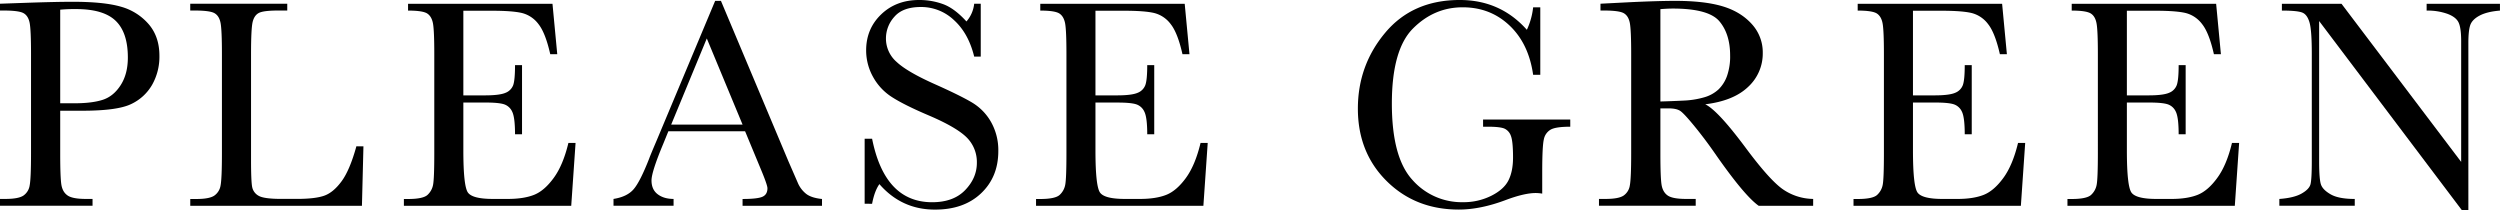
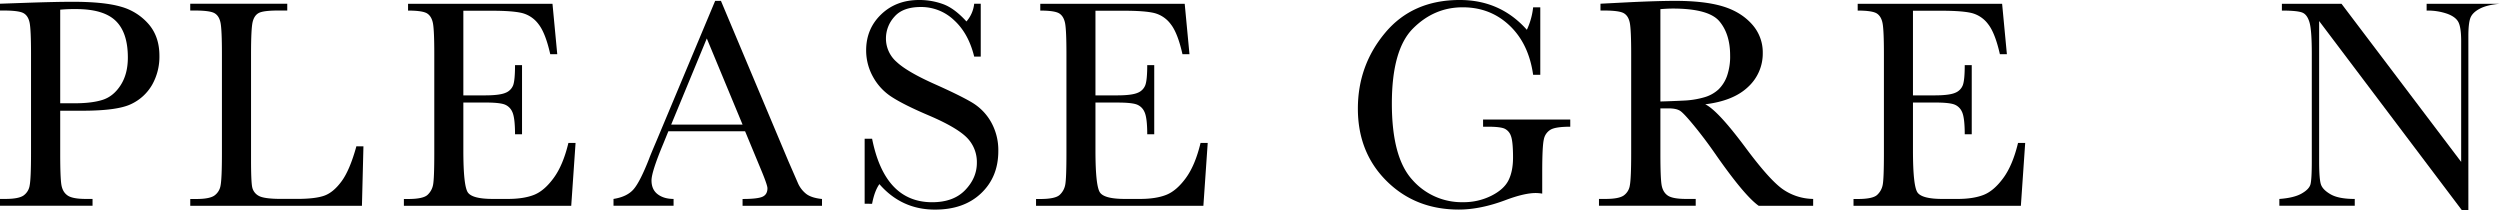
<svg xmlns="http://www.w3.org/2000/svg" viewBox="0 0 1834.85 154.44">
  <g id="レイヤー_2" data-name="レイヤー 2">
    <g id="design">
      <path d="M44.19,81.27v31.17q0,17.49.82,22.91t4.43,8Q53,146,63,146h4.92v5H0v-5H3.94q9.51,0,13.18-2.41a11,11,0,0,0,4.65-7.49q1-5.09,1-23.68V39.7q0-17.72-1-22.86T17.39,9.73q-3.39-2-14.66-2H0v-5l18.59-.65q22.32-.77,34.79-.77,23,0,35.38,3.61a41.53,41.53,0,0,1,20.34,12.8Q117,26.9,117,40.91a41.77,41.77,0,0,1-5.41,21.43A34.74,34.74,0,0,1,96.09,76.45Q86,81.26,60.48,81.27Zm0-5.47H54.8q12.8,0,20.67-2.57T88.59,62.45q5.25-8.21,5.25-20.23,0-18.37-9-27T55.56,6.67a110.89,110.89,0,0,0-11.37.44Z" />
      <path d="M266.74,107.41l-1.1,43.64h-126v-5H144q9.51,0,13.18-2.41a11.14,11.14,0,0,0,4.7-7.49q1-5.09,1-23.68V39.7q0-17.72-1-22.86t-4.37-7.11q-3.34-2-14.61-2h-3.28v-5h71.21v5h-6.57q-10.93,0-14.32,1.8c-2.27,1.2-3.78,3.45-4.54,6.73s-1.15,11.08-1.15,23.4v77.66q0,16.08.87,20.12a9.35,9.35,0,0,0,4.76,6.29q3.89,2.25,16.68,2.25h11.27q13.67,0,20.29-2.41t12.57-10.5q6-8.1,10.89-25.7Z" />
      <path d="M417.18,104.89h5.25l-3.18,46.16H296.43v-5h3.06q11,0,14.27-3a13.24,13.24,0,0,0,4.1-7.49q.88-4.53.88-23.13V39.7q0-17-.93-22.31T313.54,9.9q-3.33-2.13-14.05-2.13v-5h106l3.5,37h-5.14q-3.49-15.53-8.58-22a21.73,21.73,0,0,0-12.09-8.2q-7-1.7-22.53-1.69H340.07V70h15.75q10.81,0,15.14-1.86a9.74,9.74,0,0,0,5.69-5.63Q378,58.73,378,47.8h5.14V98.55H378q0-12.36-2.08-16.57a10,10,0,0,0-6.07-5.47q-4-1.26-13.51-1.26H340.07v35.11q0,26.36,3.39,31T361.72,146h11q11.7,0,19.25-3t14.38-12.36Q413.24,121.29,417.18,104.89Z" />
      <path d="M546.86,96.36H490.53l-3.83,9.41q-8.54,20.45-8.53,26.68,0,6.68,4.54,10.12T494.36,146v5H450.28v-5q9.84-1.53,14.66-7t11.59-22.8q.54-1.65,5.25-12.69L524.87.66h4.27l49.55,117.79L585.47,134a20.6,20.6,0,0,0,6.18,8.26q3.87,3,11.65,3.78v5H545v-5c7.14,0,12-.53,14.49-1.59s3.77-3.15,3.77-6.29q0-2.4-5-14.33ZM545,91.44,518.75,28.22,492.61,91.44Z" />
      <path d="M634.6,149.52V101.83h5.47q9.3,46.59,44.08,46.59,15.65,0,24.23-8.91t8.58-20a25.42,25.42,0,0,0-7.54-18.71q-7.54-7.43-27.57-16Q664,77.22,655,71.48a40.86,40.86,0,0,1-14.17-14.93A39.82,39.82,0,0,1,635.7,37q0-15.85,11-26.42T674.53,0a50.83,50.83,0,0,1,17.71,3.06q8.32,3.06,17.07,12.69a23.41,23.41,0,0,0,5.68-13h4.82V41.56H715q-4.15-17-14.71-26.68a34.94,34.94,0,0,0-24.44-9.74q-13.25,0-19.42,7.16A23.54,23.54,0,0,0,650.24,28,22.68,22.68,0,0,0,658,45.39q7.65,7.22,27.67,16.19,19.14,8.53,27.84,13.72a38.93,38.93,0,0,1,13.94,14.39,42,42,0,0,1,5.25,21.22q0,19-12.68,31t-33.91,11.92q-24.39,0-40.69-18.7-3.6,5.14-5.36,14.44Z" />
      <path d="M881.14,104.89h5.25l-3.18,46.16H760.39v-5h3.06q11,0,14.27-3a13.24,13.24,0,0,0,4.1-7.49q.88-4.53.88-23.13V39.7q0-17-.93-22.31T777.5,9.9q-3.33-2.13-14-2.13v-5h106l3.5,37h-5.14q-3.49-15.53-8.58-22a21.73,21.73,0,0,0-12.09-8.2q-7-1.7-22.53-1.69H804V70h15.75q10.82,0,15.14-1.86a9.74,9.74,0,0,0,5.69-5.63Q842,58.73,842,47.8h5.14V98.55H842Q842,86.19,839.9,82a10,10,0,0,0-6.07-5.47q-4-1.26-13.51-1.26H804v35.11q0,26.36,3.39,31T825.68,146h11.05q11.7,0,19.25-3t14.38-12.36Q877.2,121.29,881.14,104.89Z" />
      <path d="M1088.48,87.72h64V93q-10.61,0-14.38,2.13a10.5,10.5,0,0,0-5,7.11q-1.2,5-1.2,24.12v15.75a29.16,29.16,0,0,0-4.71-.44q-8.42,0-22.09,5.14-18.6,7-34.45,7-31.83,0-52.94-20.94T996.6,79.73q0-31.81,20.13-55.78T1071.41,0q29.76,0,49.22,21.88a51.93,51.93,0,0,0,4.6-16.52h5.25V54.91h-5.25Q1122,32.05,1107.89,18.7t-34.4-13.34q-20.9,0-36.42,15.53T1021.54,76q0,39.48,15,55.94a48.24,48.24,0,0,0,37.19,16.46,45.57,45.57,0,0,0,20.67-4.65q9.3-4.64,12.69-11.32t3.39-16.84q0-11.92-1.59-15.91a9,9,0,0,0-4.86-5.36Q1100.72,93,1092,93h-3.5Z" />
      <path d="M1330.74,151.05h-39.93q-10.61-7.44-32.48-38.94-7-10.06-14.55-19.31t-10.39-11.26c-1.89-1.35-4.85-2-8.86-2h-5.9v32.92q0,17.49.82,22.91t4.37,8q3.56,2.63,13.62,2.63h7.11v5h-71v-5h4.82q9.51,0,13.18-2.41a10.94,10.94,0,0,0,4.64-7.49q1-5.09,1-23.68V39.7q0-17.72-1-22.86t-4.37-7.11q-3.39-2-14.66-2h-2.51v-5l21.22-1.09q21.21-1,33.68-1,21.23,0,34.51,3.93t21.49,12.91a30.67,30.67,0,0,1,8.21,21.44,33.18,33.18,0,0,1-10.72,24.83q-10.72,10.27-31.5,12.79,9.3,4.48,30,32.38,16.85,22.63,26.47,29.64a39.94,39.94,0,0,0,22.75,7.44ZM1218.63,74.48q8.2-.21,16.95-.65a63.27,63.27,0,0,0,15.2-2.41,25.89,25.89,0,0,0,10.45-5.74,25.82,25.82,0,0,0,6.29-9.9,43.25,43.25,0,0,0,2.29-15.09q0-15.64-7.82-25t-34.07-9.41q-4,0-9.29.44Z" />
      <path d="M1481.12,104.89h5.25l-3.17,46.16H1360.37v-5h3.06c7.37,0,12.12-1,14.28-3a13.29,13.29,0,0,0,4.1-7.49q.87-4.53.87-23.13V39.7q0-17-.93-22.31t-4.26-7.49q-3.35-2.13-14.06-2.13v-5h106l3.5,37h-5.14q-3.51-15.53-8.59-22a21.73,21.73,0,0,0-12.09-8.2q-7-1.7-22.53-1.69H1404V70h15.75q10.83,0,15.15-1.86a9.77,9.77,0,0,0,5.69-5.63Q1442,58.73,1442,47.8h5.14V98.55H1442q0-12.36-2.07-16.57a10,10,0,0,0-6.08-5.47q-4-1.26-13.5-1.26H1404v35.11q0,26.36,3.39,31t18.27,4.65h11q11.7,0,19.25-3t14.39-12.36Q1477.18,121.29,1481.12,104.89Z" />
-       <path d="M1638.14,104.89h5.25l-3.17,46.16H1517.39v-5h3.07q11,0,14.27-3a13.24,13.24,0,0,0,4.1-7.49q.87-4.53.88-23.13V39.7q0-17-.93-22.31c-.62-3.57-2-6.07-4.27-7.49s-6.91-2.13-14-2.13v-5h106l3.5,37h-5.14q-3.49-15.53-8.59-22a21.74,21.74,0,0,0-12.08-8.2q-7-1.7-22.53-1.69H1561V70h15.75q10.83,0,15.15-1.86a9.74,9.74,0,0,0,5.69-5.63Q1599,58.73,1599,47.8h5.14V98.55H1599q0-12.36-2.08-16.57a10,10,0,0,0-6.07-5.47q-4-1.26-13.51-1.26H1561v35.11q0,26.36,3.39,31t18.27,4.65h11q11.7,0,19.25-3t14.38-12.36Q1634.21,121.29,1638.14,104.89Z" />
-       <path d="M1807,154.44l-104.89-139V118.34q0,12.81,1.26,16.85t7.17,7.43q5.9,3.4,17.71,3.4v5h-55.34v-5q10.61-.77,16.19-3.89t6.62-6.72q1-3.61,1-17.07V39.7q0-17.06-1.58-22.86t-5-7.43q-3.45-1.65-15.37-1.64v-5h43.75l87.83,116.05V30.08q0-9.84-2-13.78T1796,10.06a43.52,43.52,0,0,0-15-2.29v-5h53.82v5q-9.42.77-14.82,3.61t-6.9,6.83q-1.47,4-1.47,13.51V154.44Z" />
+       <path d="M1807,154.44l-104.89-139V118.34q0,12.81,1.26,16.85t7.17,7.43q5.9,3.4,17.71,3.4v5h-55.34v-5q10.61-.77,16.19-3.89t6.62-6.72q1-3.61,1-17.07V39.7q0-17.06-1.58-22.86t-5-7.43q-3.45-1.65-15.37-1.64v-5h43.75l87.83,116.05V30.08q0-9.84-2-13.78T1796,10.06a43.52,43.52,0,0,0-15-2.29v-5h53.82q-9.42.77-14.82,3.61t-6.9,6.83q-1.47,4-1.47,13.51V154.44Z" />
    </g>
  </g>
</svg>